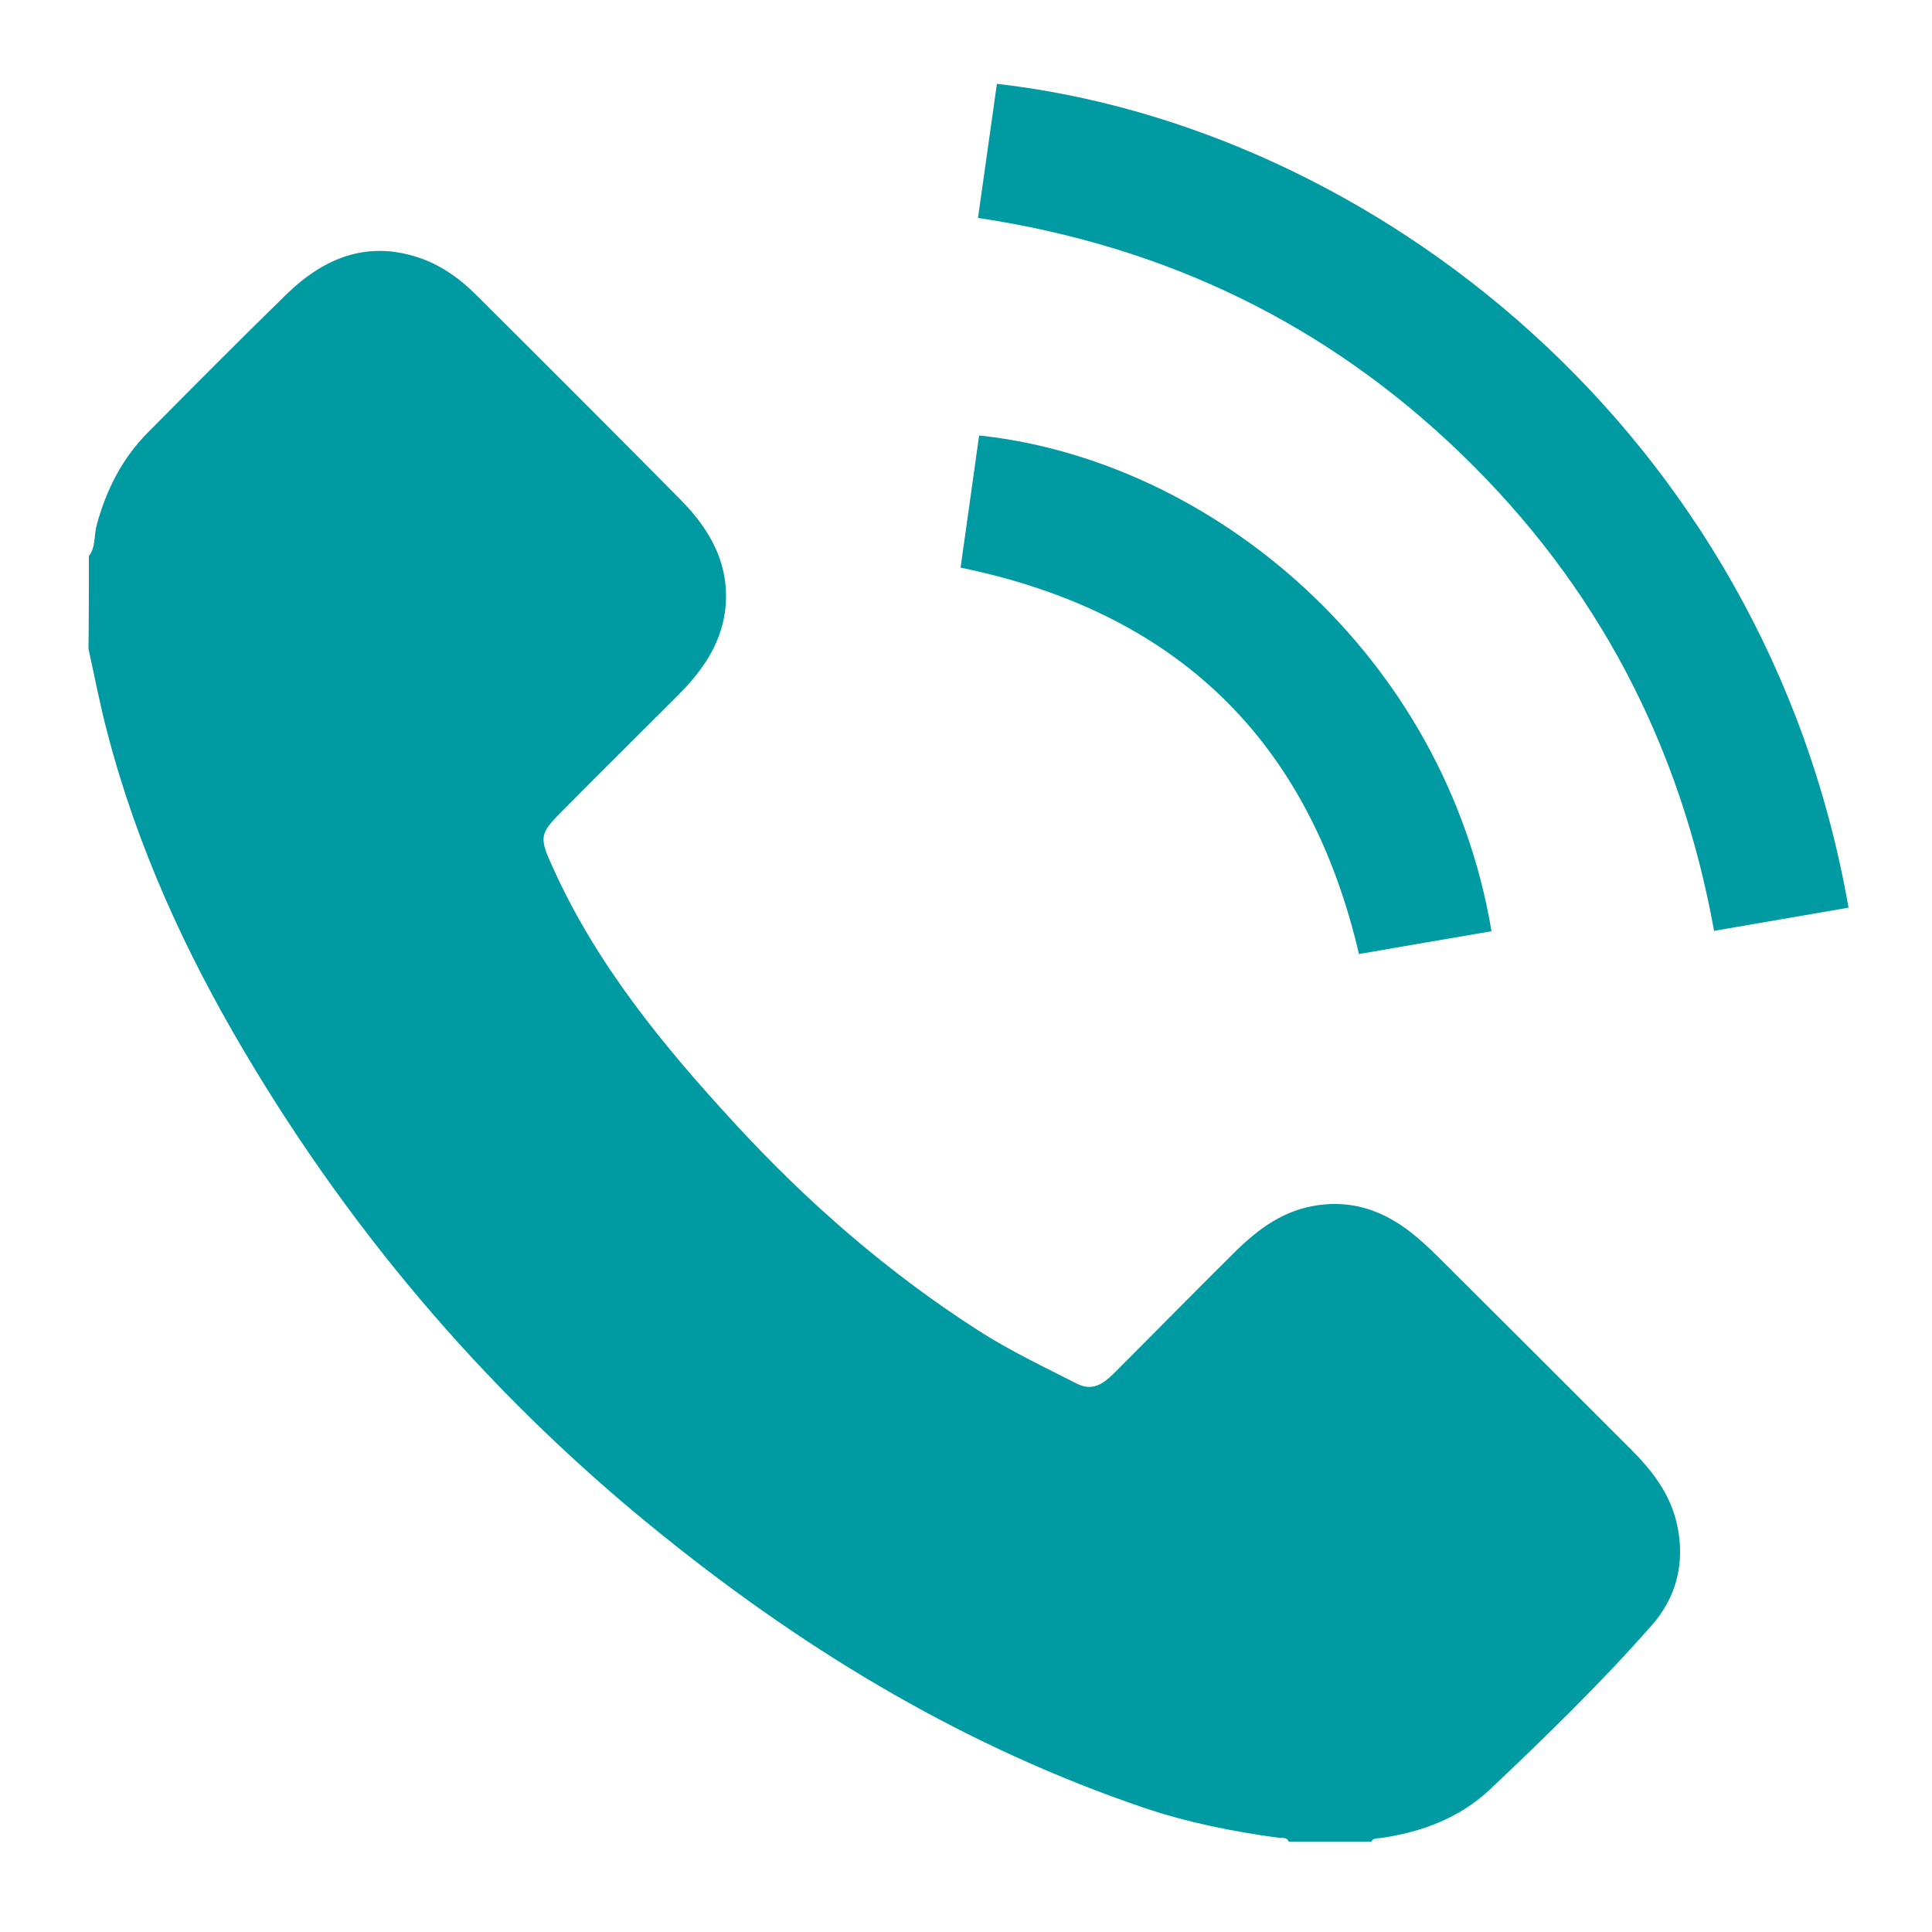
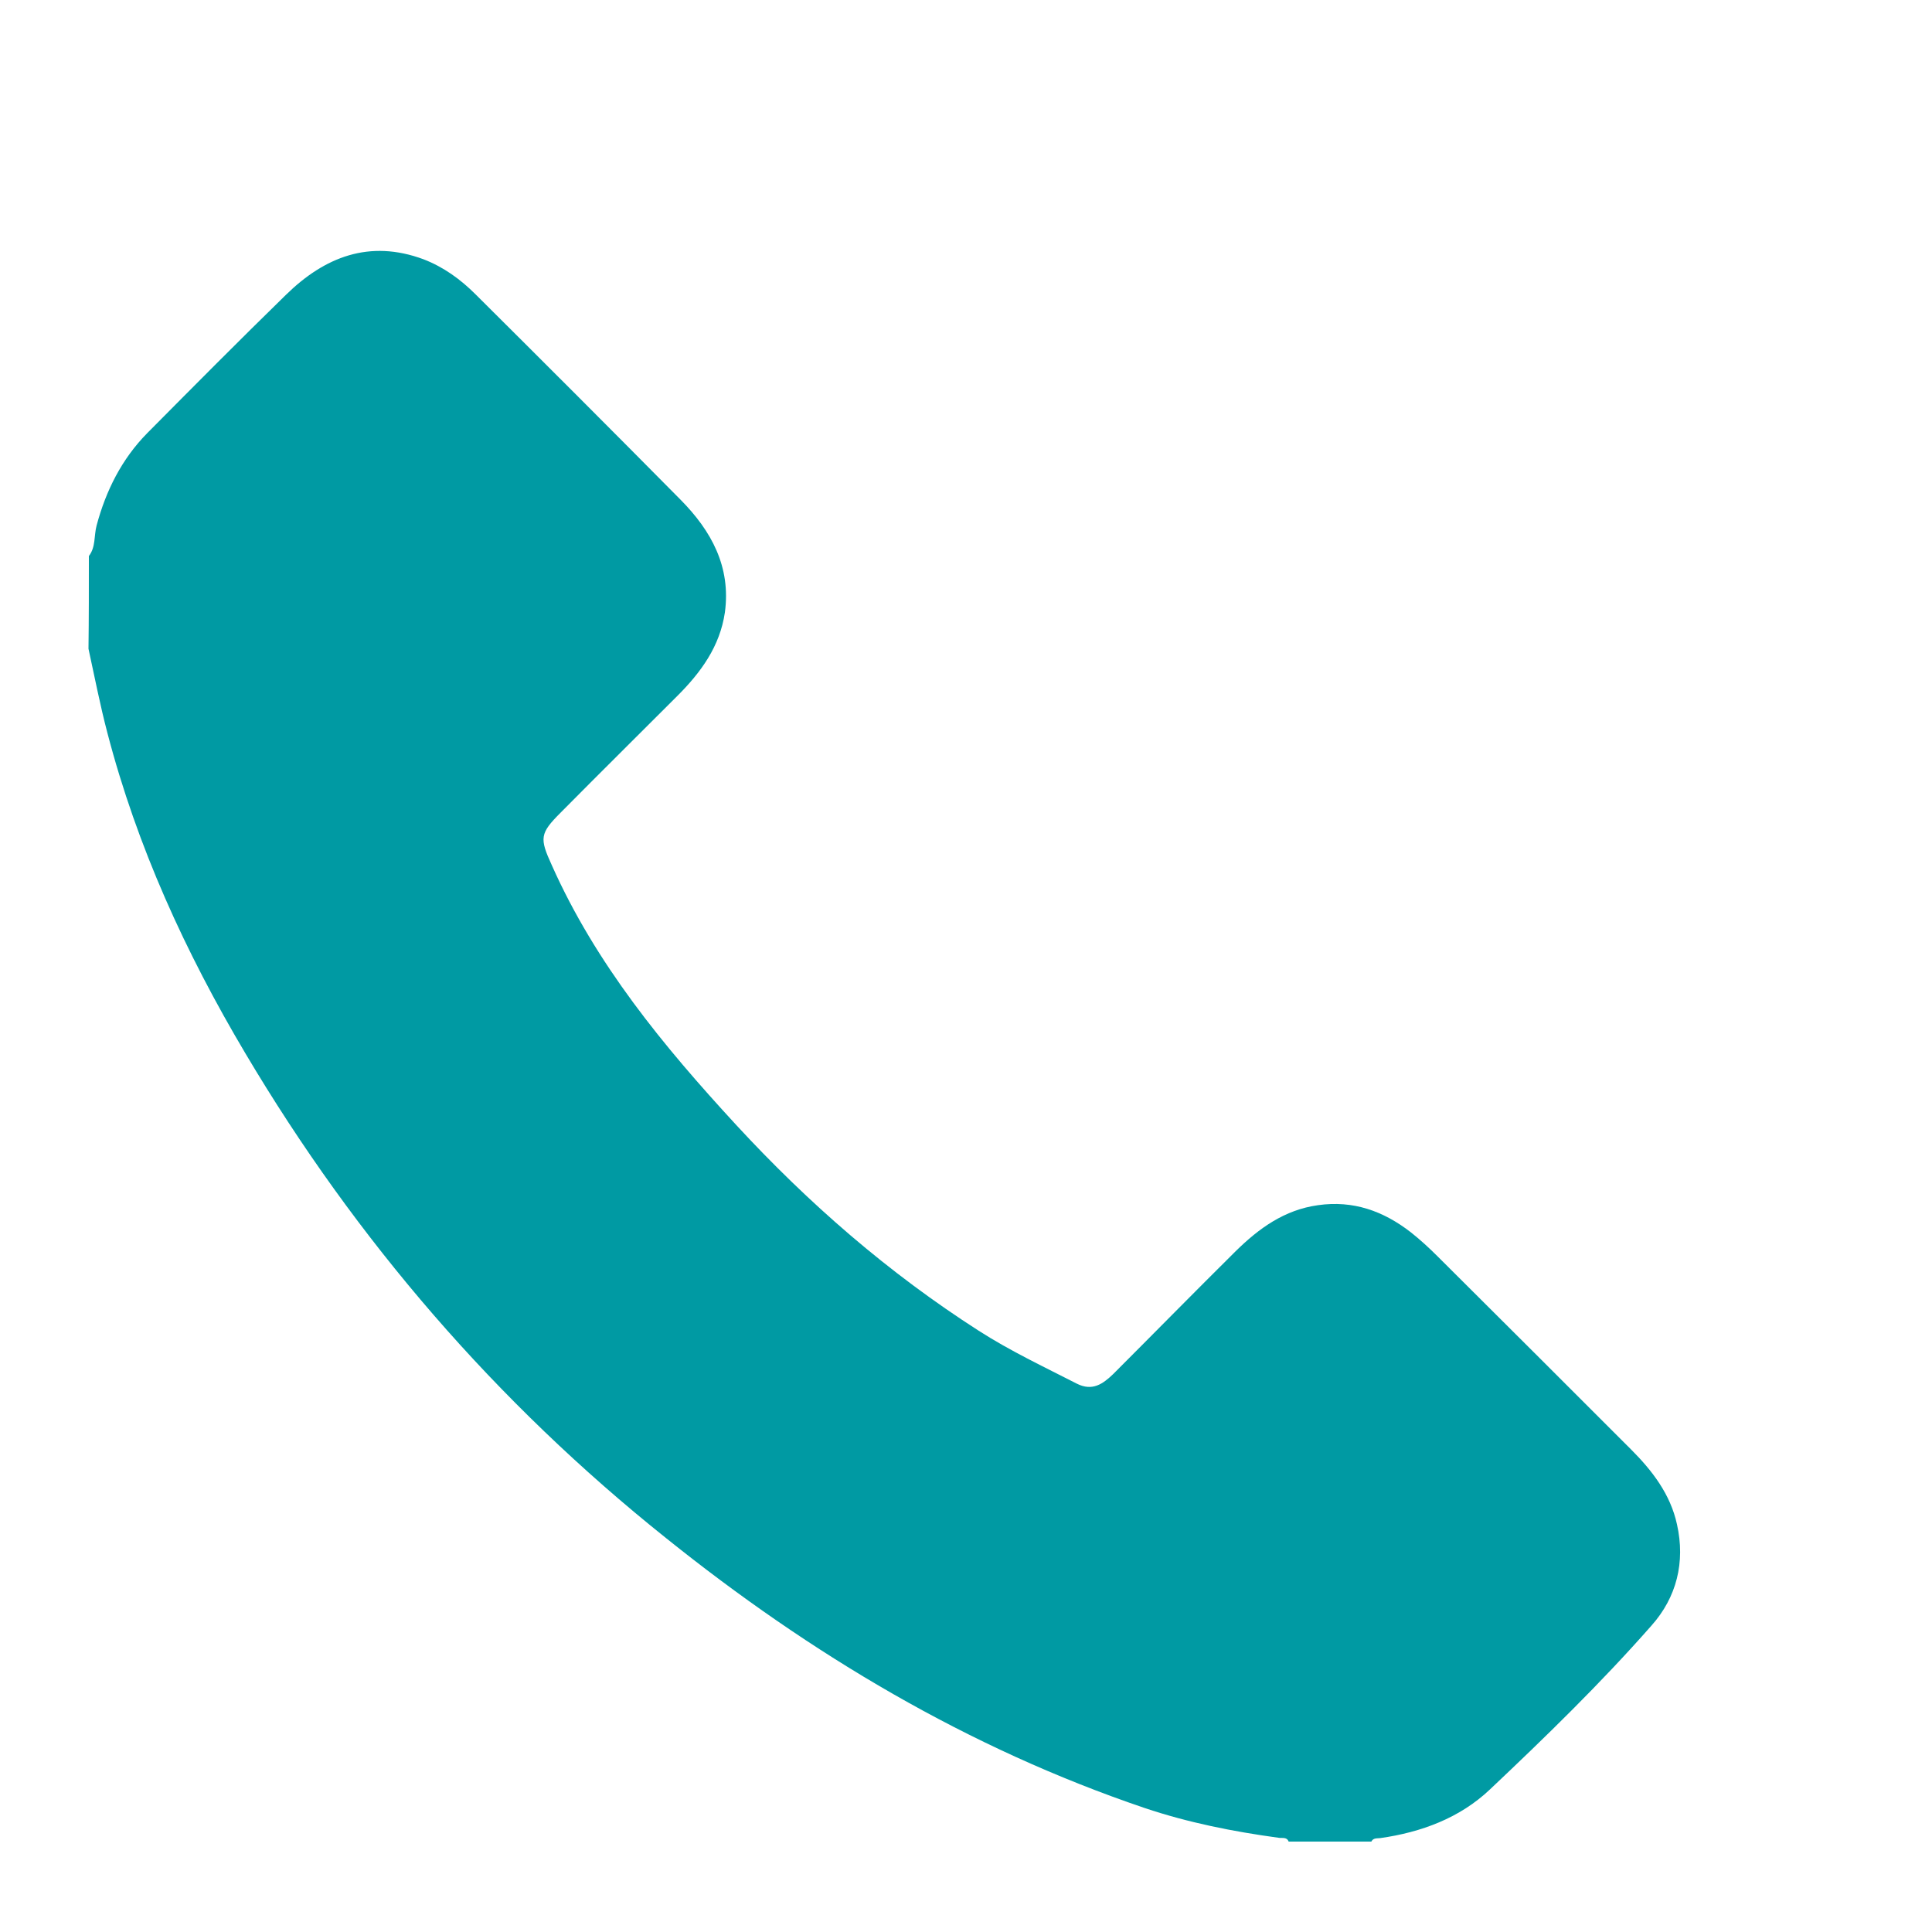
<svg xmlns="http://www.w3.org/2000/svg" version="1.1" id="Ebene_1" x="0px" y="0px" viewBox="0 0 500 500" style="enable-background:new 0 0 500 500;" xml:space="preserve">
  <style type="text/css">
	.st0{fill:#009AA3;}
</style>
  <g>
    <path class="st0" d="M23,143.9c1.8-2.3,1.3-5.3,2-7.9c2.4-9,6.5-17.2,13.1-23.9c11.9-12,23.8-24,35.9-35.8   c10-9.8,21.6-14.4,35.6-9.2c5.2,2,9.6,5.2,13.5,9.1c17.8,17.7,35.5,35.4,53.1,53.2c7.9,8,13,17.3,11.4,29.1   c-1.3,8.8-6.2,15.5-12.3,21.6c-10.1,10.1-20.2,20.1-30.2,30.2c-5.4,5.4-5.5,6.6-2.3,13.6c11.4,25.6,28.9,46.8,47.6,67.1   c18.8,20.4,39.5,38.4,62.9,53.4c8.1,5.2,16.8,9.3,25.4,13.7c4,2,6.7,0.1,9.4-2.5c10.6-10.6,21.1-21.3,31.7-31.8   c6-5.9,12.6-10.7,21.3-11.9c9.1-1.3,16.9,1.5,24,7c2.4,1.9,4.7,4,6.9,6.2c16.7,16.6,33.4,33.3,50.1,50c5.5,5.5,10.2,11.6,11.9,19.4   c2.2,9.8-0.1,18.9-6.6,26.2c-13.1,14.9-27.4,28.8-41.8,42.4c-7.8,7.4-17.8,11.1-28.4,12.6c-0.8,0.1-1.8-0.1-2.3,0.9   c-7.1,0-14.2,0-21.4,0c-0.5-1.3-1.7-0.8-2.7-1c-11.7-1.6-23.3-3.9-34.6-7.7c-45.7-15.5-86.4-39.8-123.9-69.9   c-43.8-35-80.1-77-108.8-125.4c-15.5-26.1-28-53.4-35.7-82.9c-1.9-7.2-3.3-14.5-4.9-21.8C23,159.9,23,151.9,23,143.9z" />
-     <path class="st0" d="M253.1,56.4c1.7-11.9,3.3-23.3,4.9-34.7c96.9,11,198.8,89.8,220.4,213.2c-11.4,2-22.8,3.9-34.8,6   c-8.7-48.1-30.2-89.3-65.2-123.2C343.5,83.9,301.8,63.7,253.1,56.4z" />
-     <path class="st0" d="M386,241c-11.6,2-22.9,3.9-34.3,5.9c-12.9-55.3-47.1-88.5-103.1-100c1.6-11.3,3.2-22.7,4.8-34.2   C313.7,119.1,374,169.3,386,241z" />
  </g>
</svg>